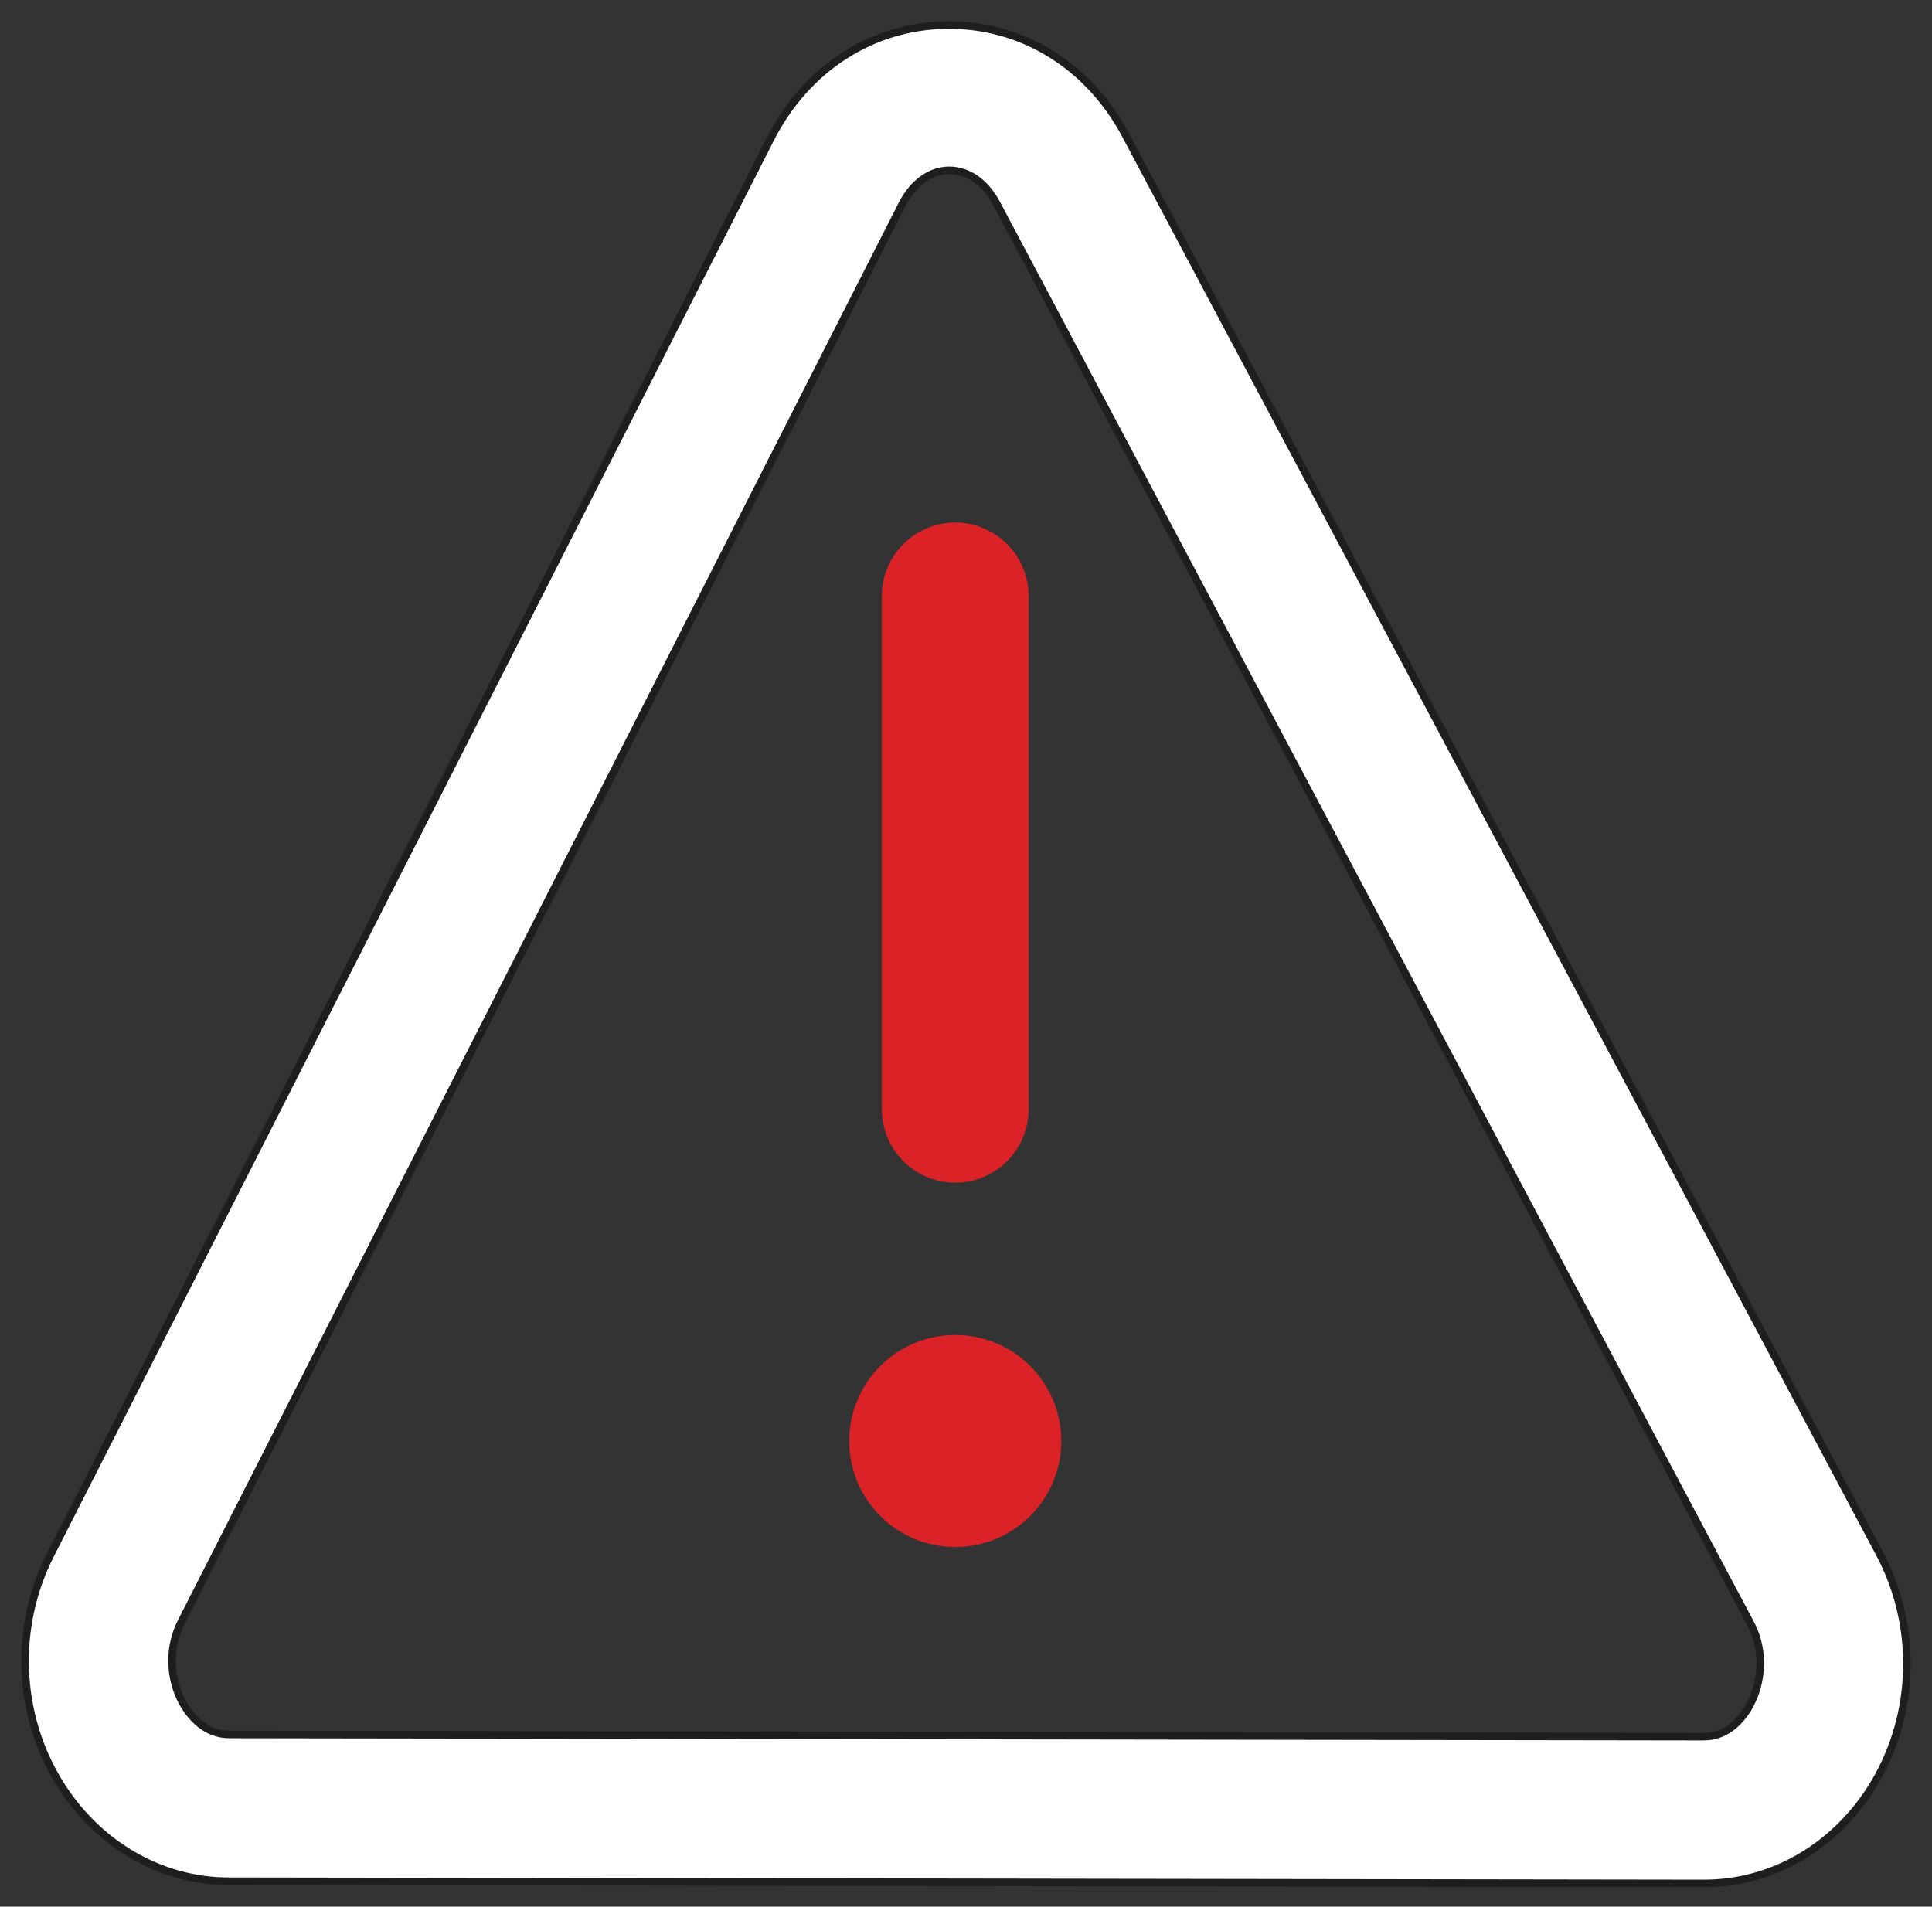
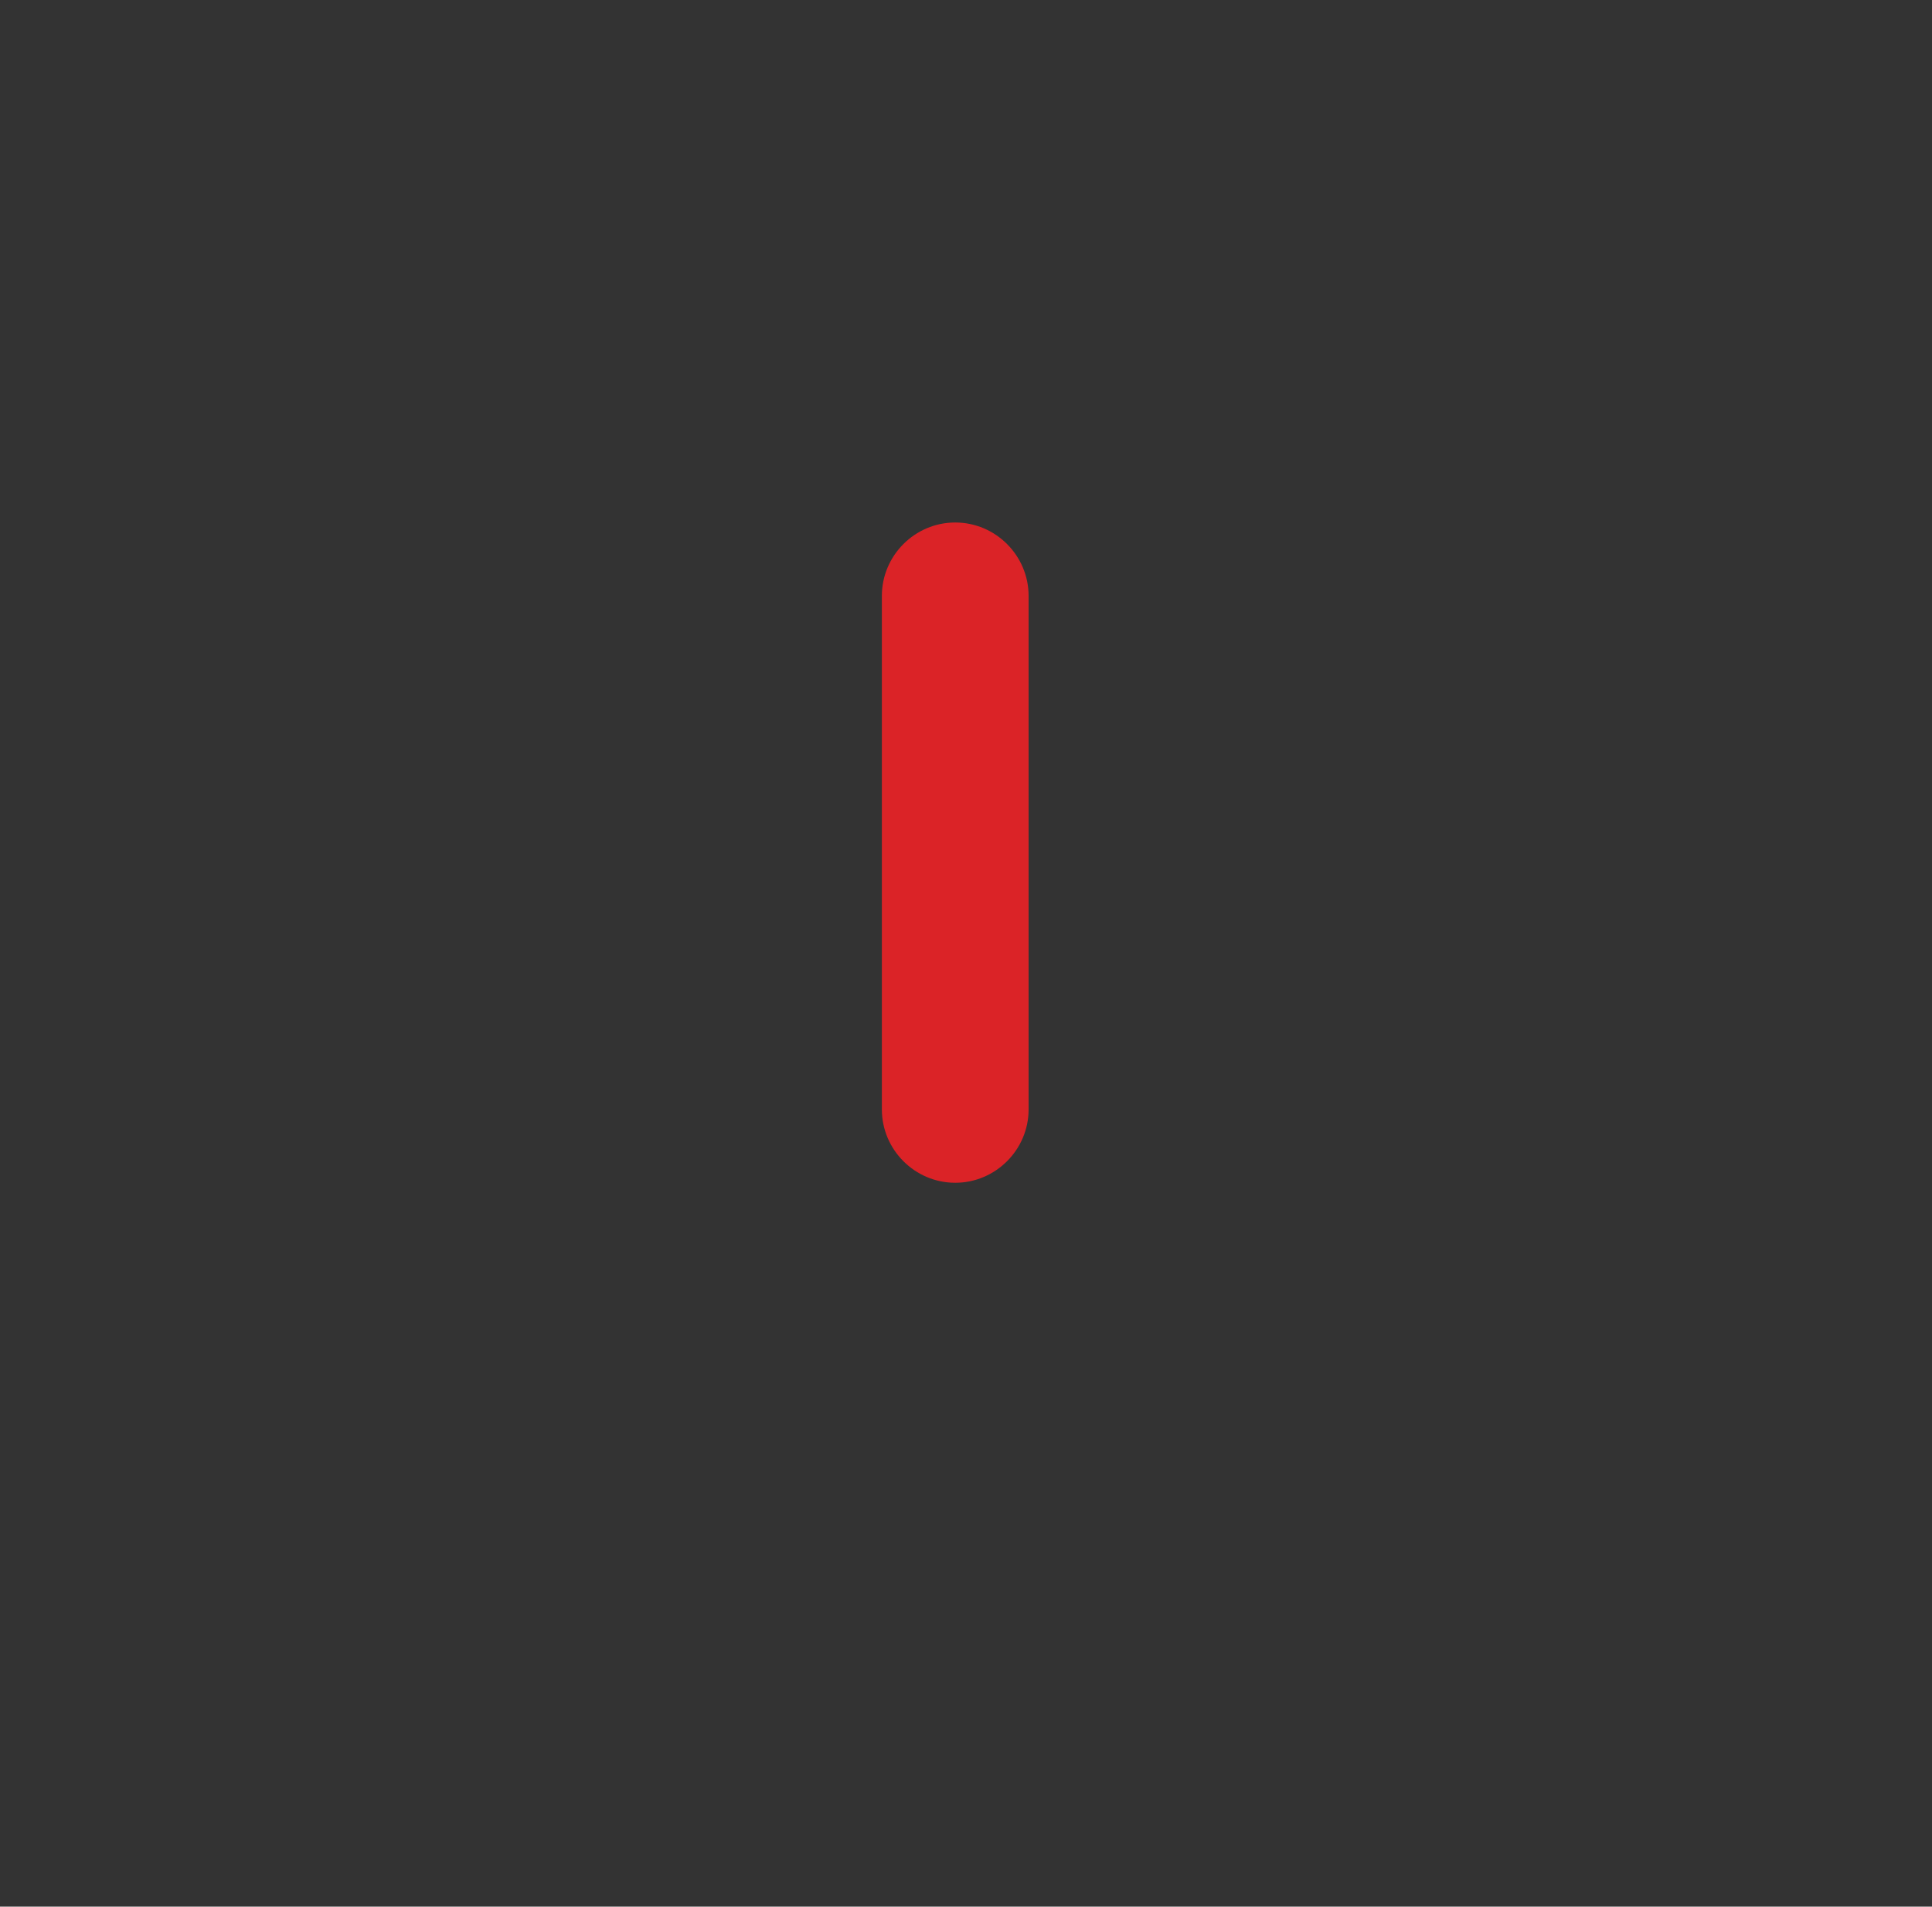
<svg xmlns="http://www.w3.org/2000/svg" width="77" height="76" viewBox="0 0 77 76" fill="none">
  <rect x="0" y="0" width="77" height="76" fill="#333333" stroke="none" />
  <path d="M38.071 47.146C39.679 47.146 40.995 45.83 40.995 44.222V23.752C40.995 22.143 39.679 20.827 38.071 20.827C36.462 20.827 35.147 22.143 35.147 23.752V44.222C35.147 45.83 36.462 47.146 38.071 47.146Z" fill="#DB2327" />
-   <path d="M38.071 61.665C40.405 61.665 42.297 59.773 42.297 57.44C42.297 55.106 40.405 53.214 38.071 53.214C35.738 53.214 33.846 55.106 33.846 57.44C33.846 59.773 35.738 61.665 38.071 61.665Z" fill="#DB2327" />
-   <path d="M74.917 61.943L44.87 5.401C43.408 2.638 40.776 1 37.822 1H37.749C34.781 1.029 32.149 2.711 30.716 5.518L1.999 62.001C0.552 64.852 0.684 68.318 2.35 71.037C3.856 73.494 6.386 74.985 9.12 74.985L67.899 75.073H67.913C70.677 75.073 73.206 73.567 74.698 71.081C76.35 68.318 76.438 64.808 74.917 61.943ZM69.683 68.069C69.434 68.493 68.864 69.224 67.913 69.224L9.135 69.136C8.184 69.136 7.614 68.42 7.351 67.996C6.868 67.206 6.591 65.92 7.219 64.662L35.951 8.15C36.375 7.317 37.062 6.79 37.822 6.79H37.837C38.597 6.79 39.284 7.287 39.723 8.121L69.756 64.691C70.428 65.949 70.15 67.279 69.683 68.069Z" fill="white" stroke="#1E1E1E" stroke-width="0.3" />
</svg>